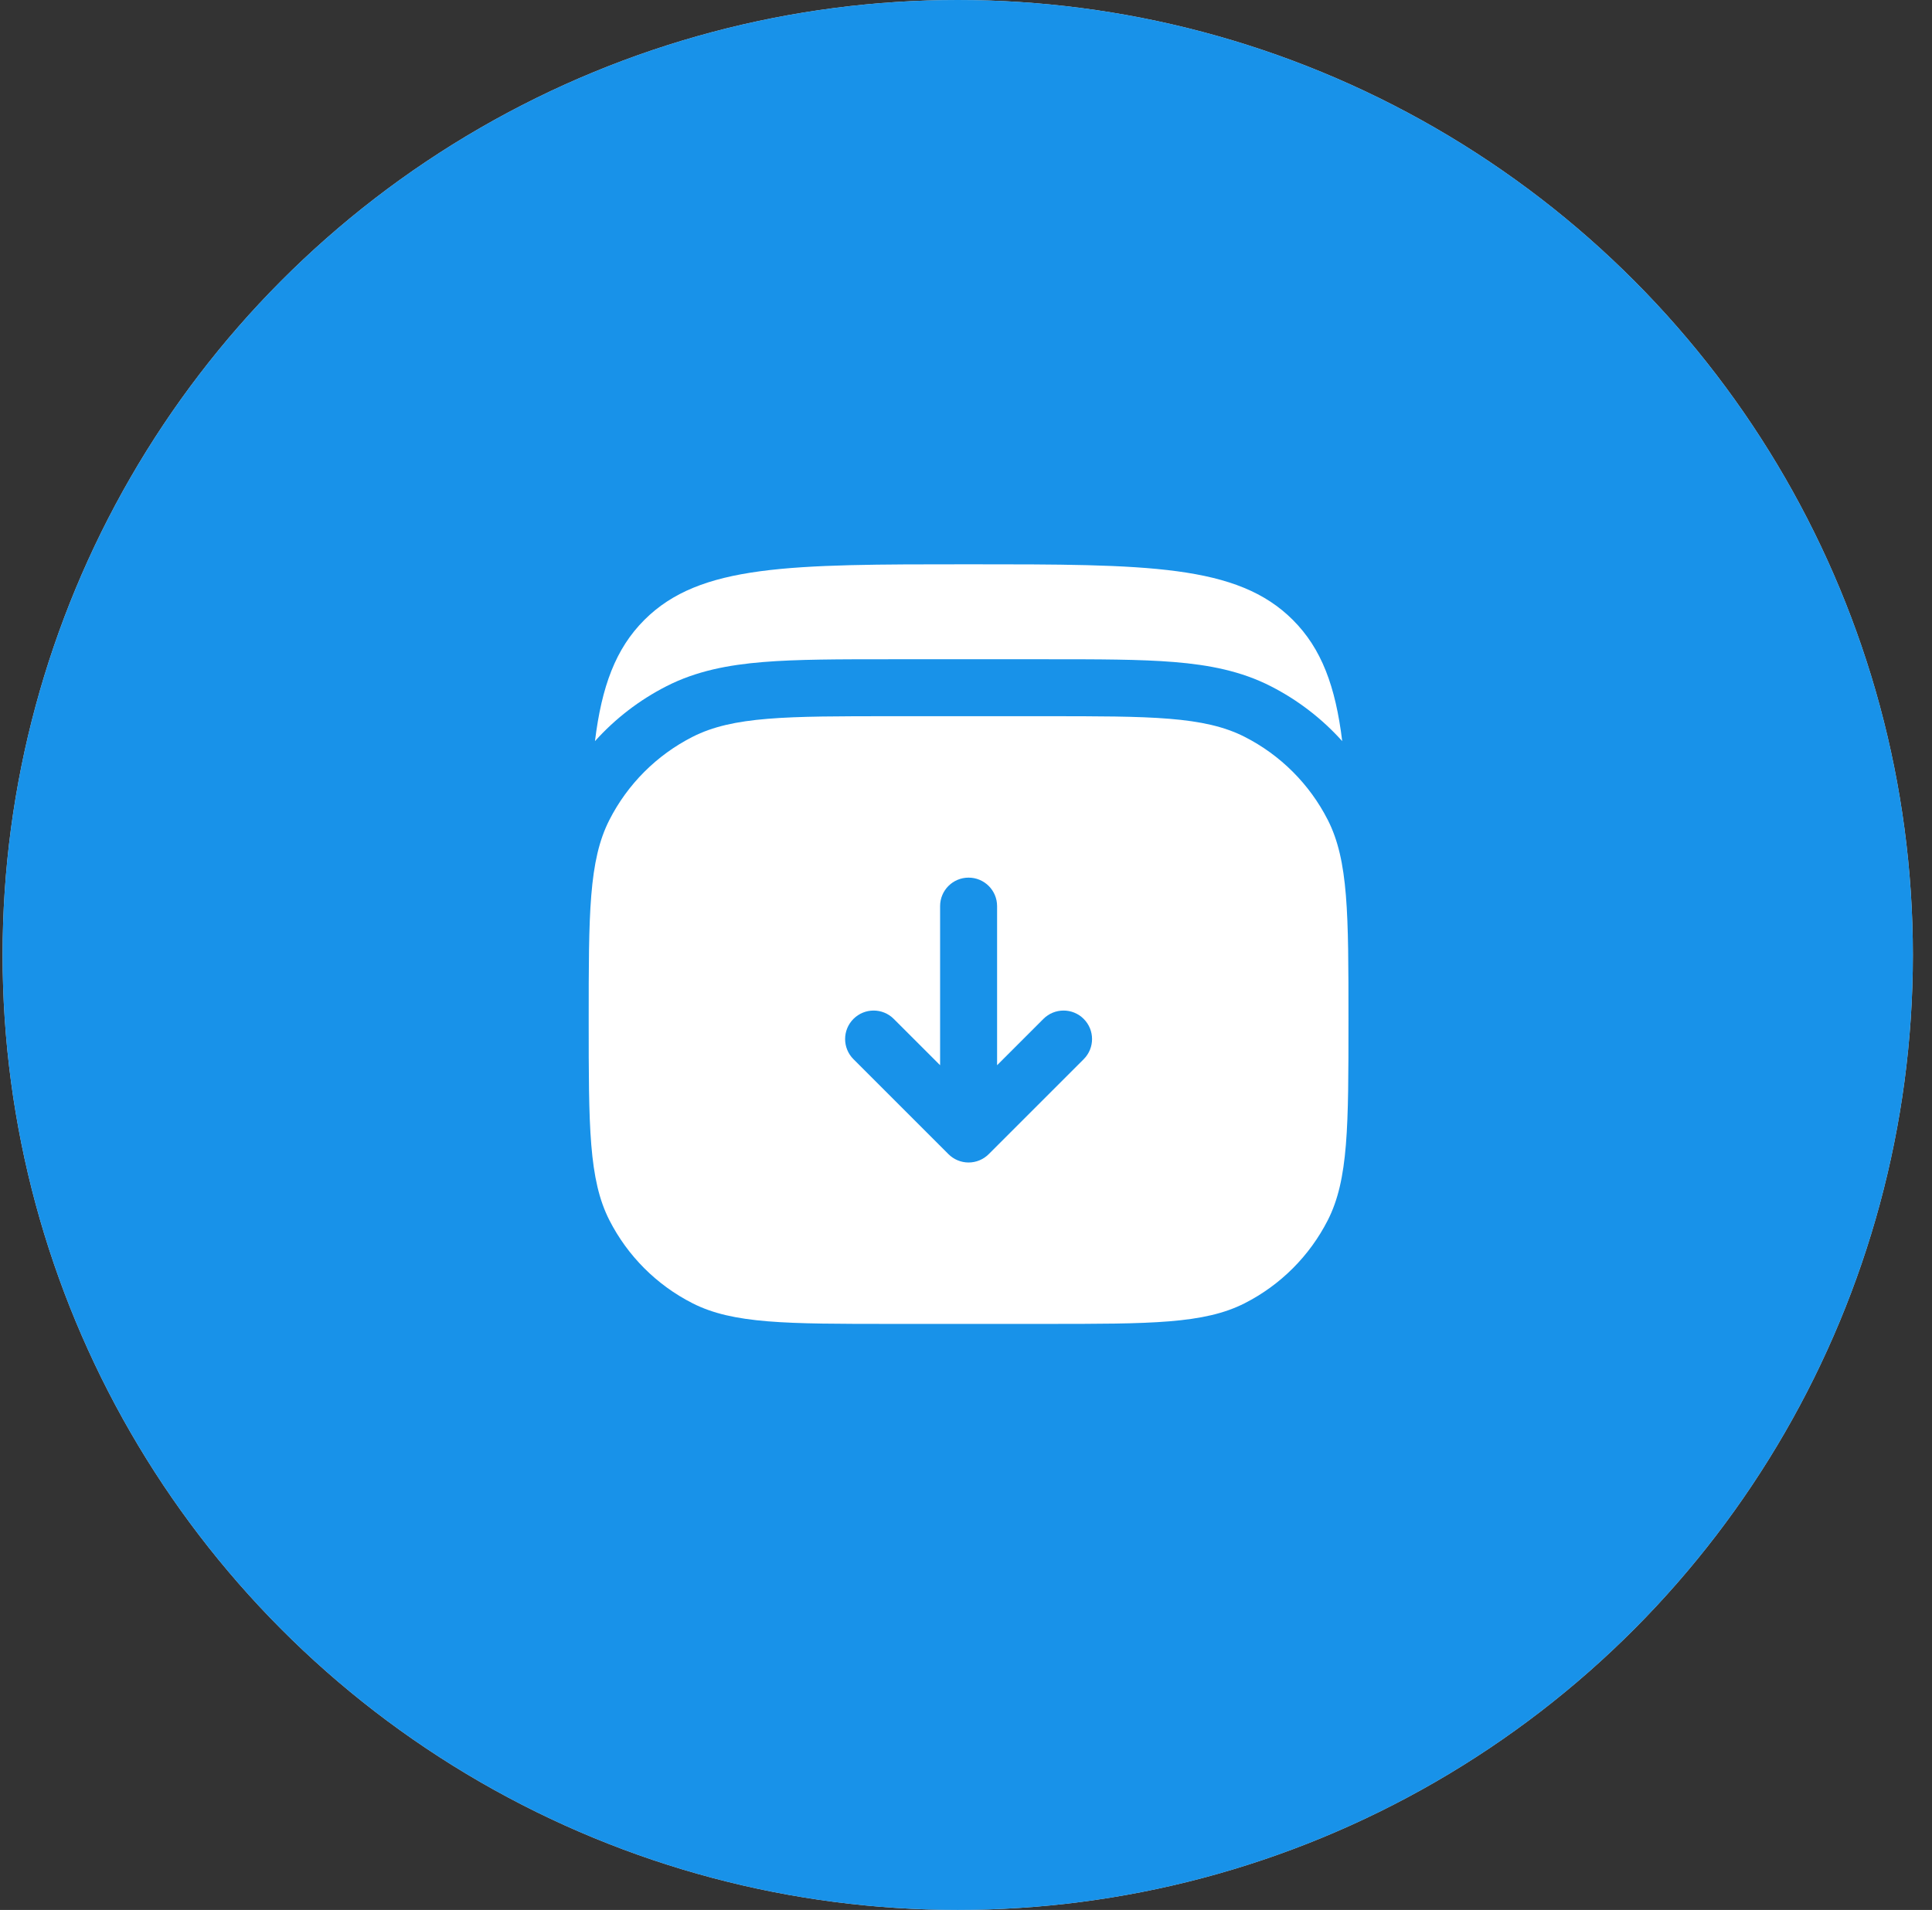
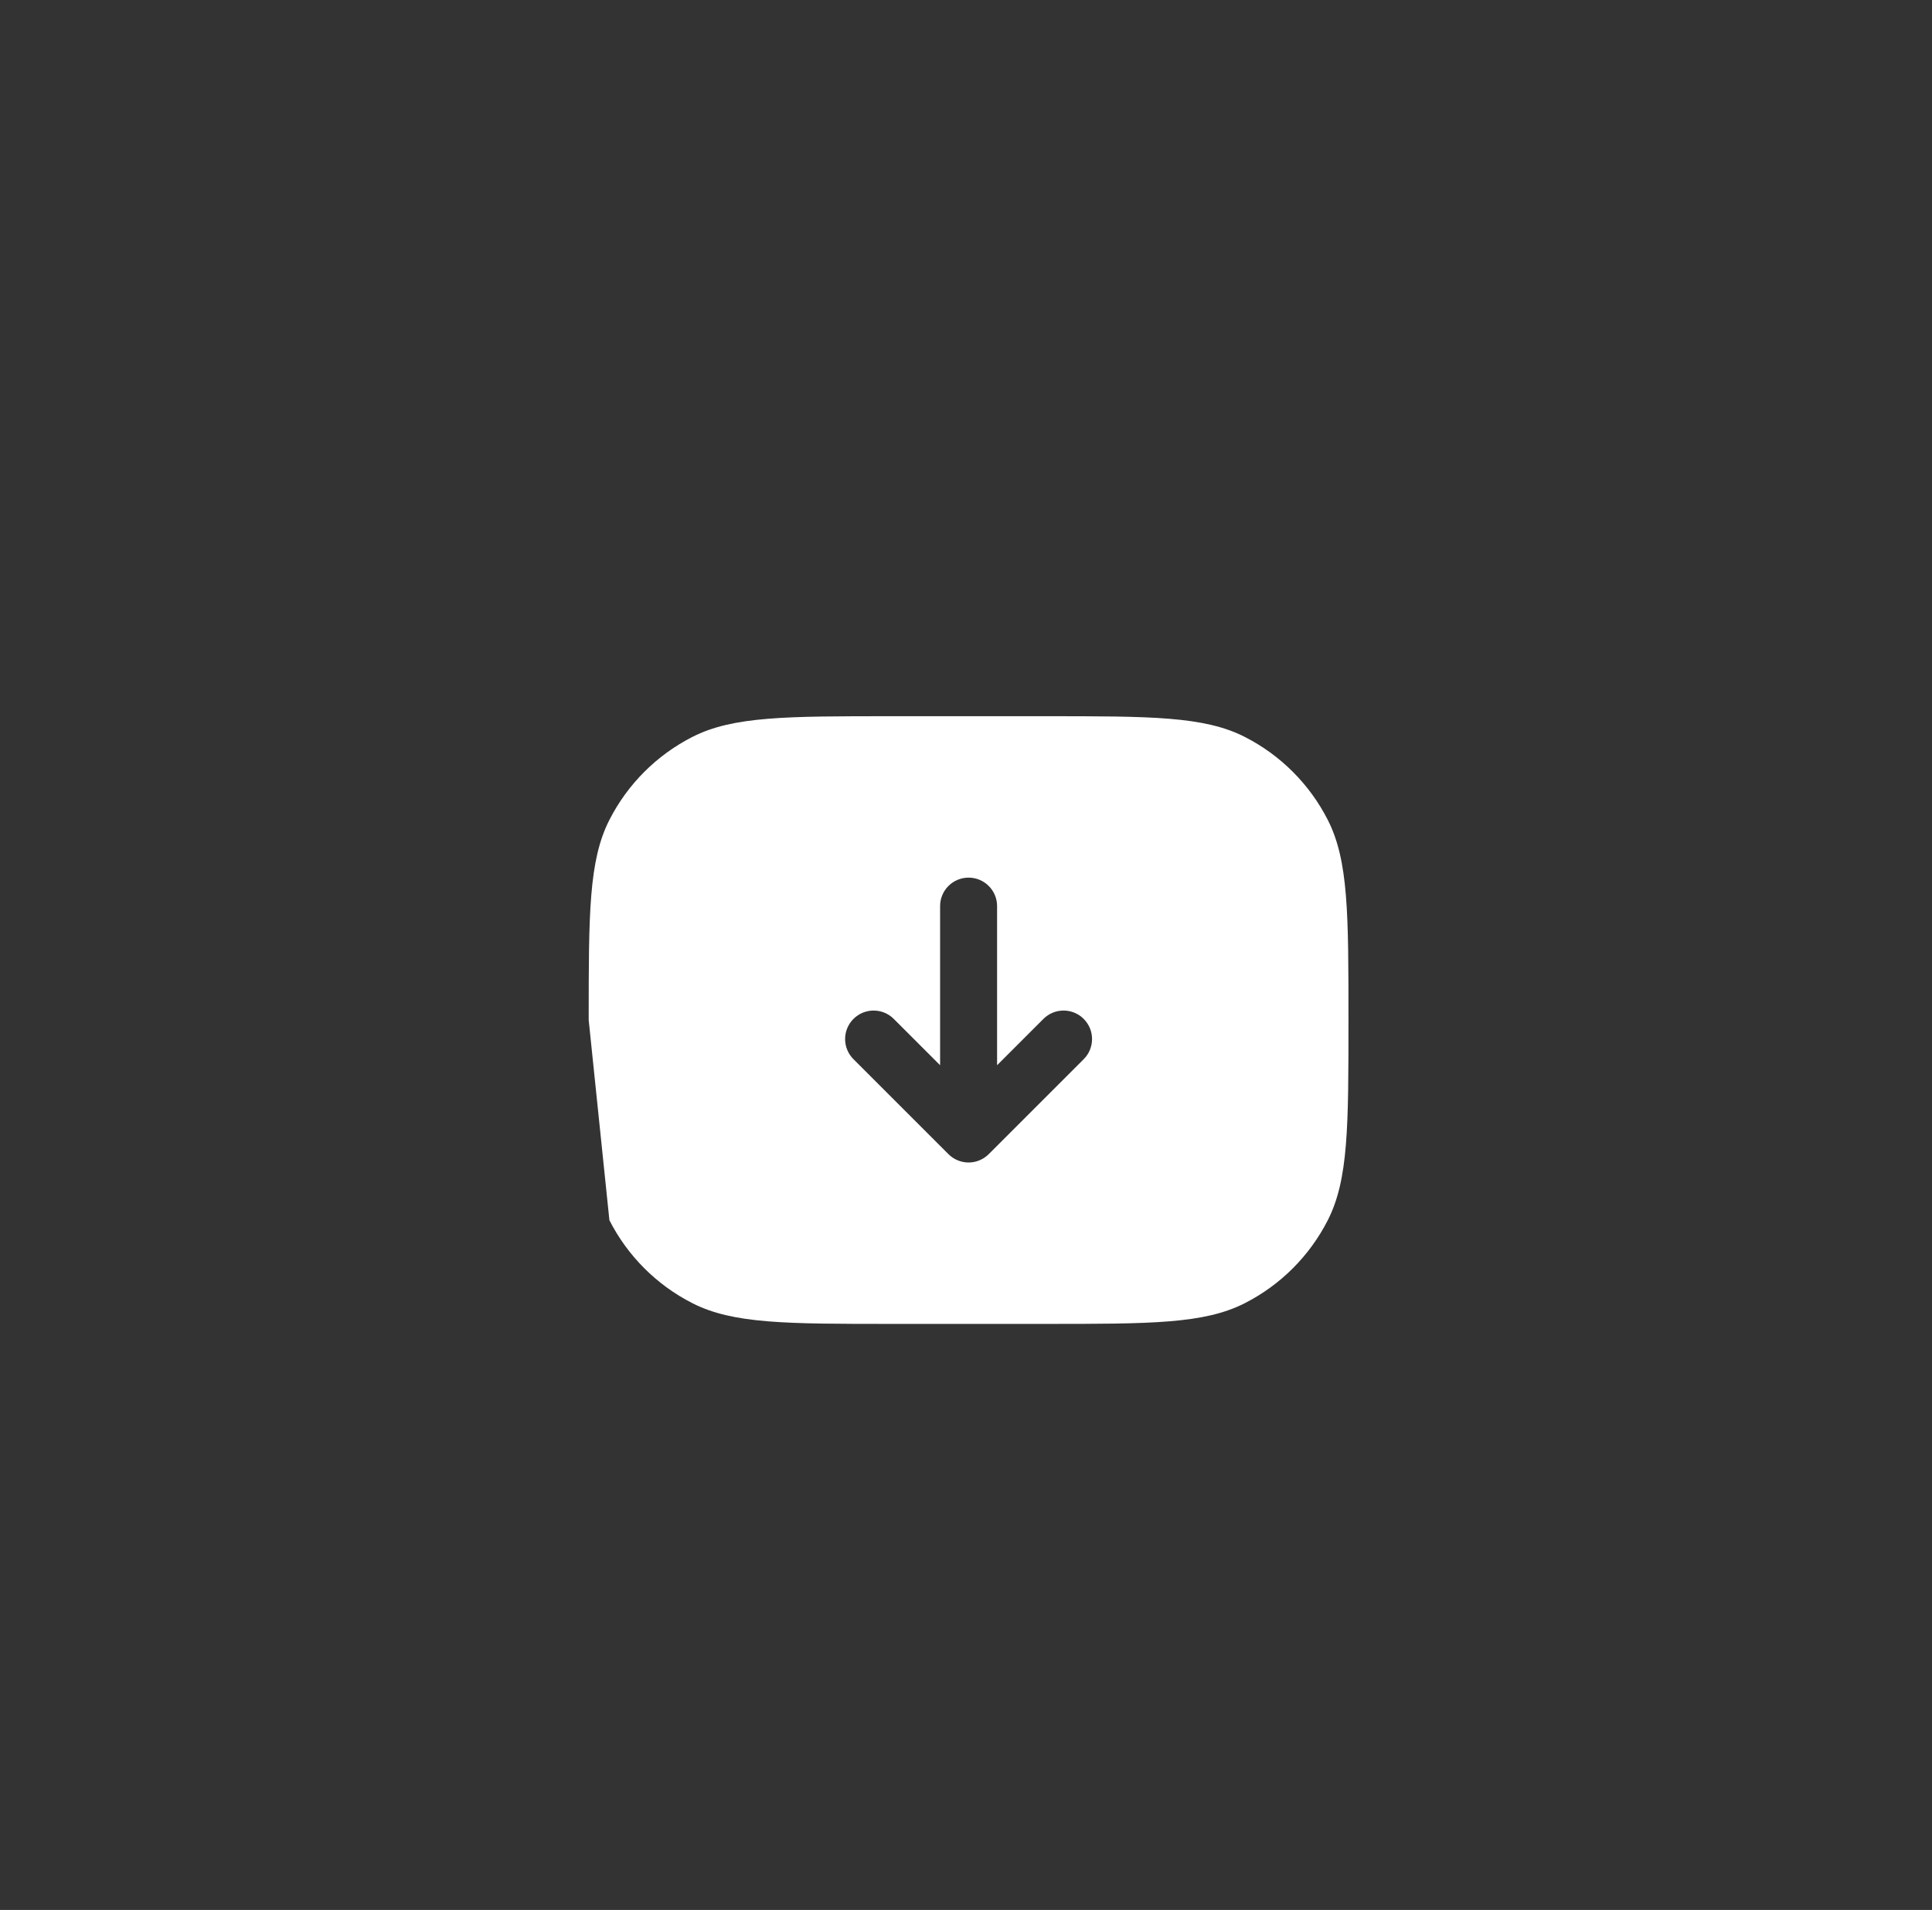
<svg xmlns="http://www.w3.org/2000/svg" width="89" height="88" viewBox="0 0 89 88" fill="none">
  <rect x="0" y="0" width="89" height="88" fill="#333333" stroke="none" />
-   <circle cx="44.119" cy="44" r="44" fill="#D9D9D9" />
-   <circle cx="44.119" cy="44" r="44" fill="#1892E9" />
-   <path d="M59.557 28.563C56.994 26 52.869 26 44.62 26C36.37 26 32.245 26 29.683 28.563C28.357 29.888 27.717 31.632 27.408 34.148C28.337 33.114 29.453 32.253 30.706 31.615C32.073 30.918 33.538 30.635 35.159 30.503C36.726 30.375 38.653 30.375 41.01 30.375H48.23C50.587 30.375 52.514 30.375 54.081 30.503C55.702 30.635 57.167 30.918 58.534 31.615C59.787 32.253 60.903 33.114 61.831 34.148C61.523 31.632 60.883 29.888 59.557 28.563Z" fill="white" />
-   <path fill-rule="evenodd" clip-rule="evenodd" d="M27.119 46.999C27.119 42.099 27.119 39.648 28.073 37.777C28.912 36.13 30.25 34.792 31.897 33.953C33.769 32.999 36.219 32.999 41.119 32.999H48.119C53.02 32.999 55.47 32.999 57.342 33.953C58.988 34.792 60.327 36.13 61.166 37.777C62.119 39.648 62.119 42.099 62.119 46.999C62.119 51.9 62.119 54.35 61.166 56.222C60.327 57.868 58.988 59.207 57.342 60.045C55.47 60.999 53.02 60.999 48.119 60.999H41.119C36.219 60.999 33.769 60.999 31.897 60.045C30.25 59.207 28.912 57.868 28.073 56.222C27.119 54.35 27.119 51.9 27.119 46.999ZM45.547 53.177C45.301 53.423 44.967 53.562 44.619 53.562C44.271 53.562 43.937 53.423 43.691 53.177L39.316 48.802C38.803 48.289 38.803 47.459 39.316 46.946C39.829 46.433 40.66 46.433 41.172 46.946L43.307 49.08V41.749C43.307 41.024 43.894 40.437 44.619 40.437C45.344 40.437 45.932 41.024 45.932 41.749V49.08L48.066 46.946C48.579 46.433 49.41 46.433 49.922 46.946C50.435 47.459 50.435 48.289 49.922 48.802L45.547 53.177Z" fill="white" />
+   <path fill-rule="evenodd" clip-rule="evenodd" d="M27.119 46.999C27.119 42.099 27.119 39.648 28.073 37.777C28.912 36.13 30.25 34.792 31.897 33.953C33.769 32.999 36.219 32.999 41.119 32.999H48.119C53.02 32.999 55.47 32.999 57.342 33.953C58.988 34.792 60.327 36.13 61.166 37.777C62.119 39.648 62.119 42.099 62.119 46.999C62.119 51.9 62.119 54.35 61.166 56.222C60.327 57.868 58.988 59.207 57.342 60.045C55.47 60.999 53.02 60.999 48.119 60.999H41.119C36.219 60.999 33.769 60.999 31.897 60.045C30.25 59.207 28.912 57.868 28.073 56.222ZM45.547 53.177C45.301 53.423 44.967 53.562 44.619 53.562C44.271 53.562 43.937 53.423 43.691 53.177L39.316 48.802C38.803 48.289 38.803 47.459 39.316 46.946C39.829 46.433 40.66 46.433 41.172 46.946L43.307 49.08V41.749C43.307 41.024 43.894 40.437 44.619 40.437C45.344 40.437 45.932 41.024 45.932 41.749V49.08L48.066 46.946C48.579 46.433 49.41 46.433 49.922 46.946C50.435 47.459 50.435 48.289 49.922 48.802L45.547 53.177Z" fill="white" />
</svg>